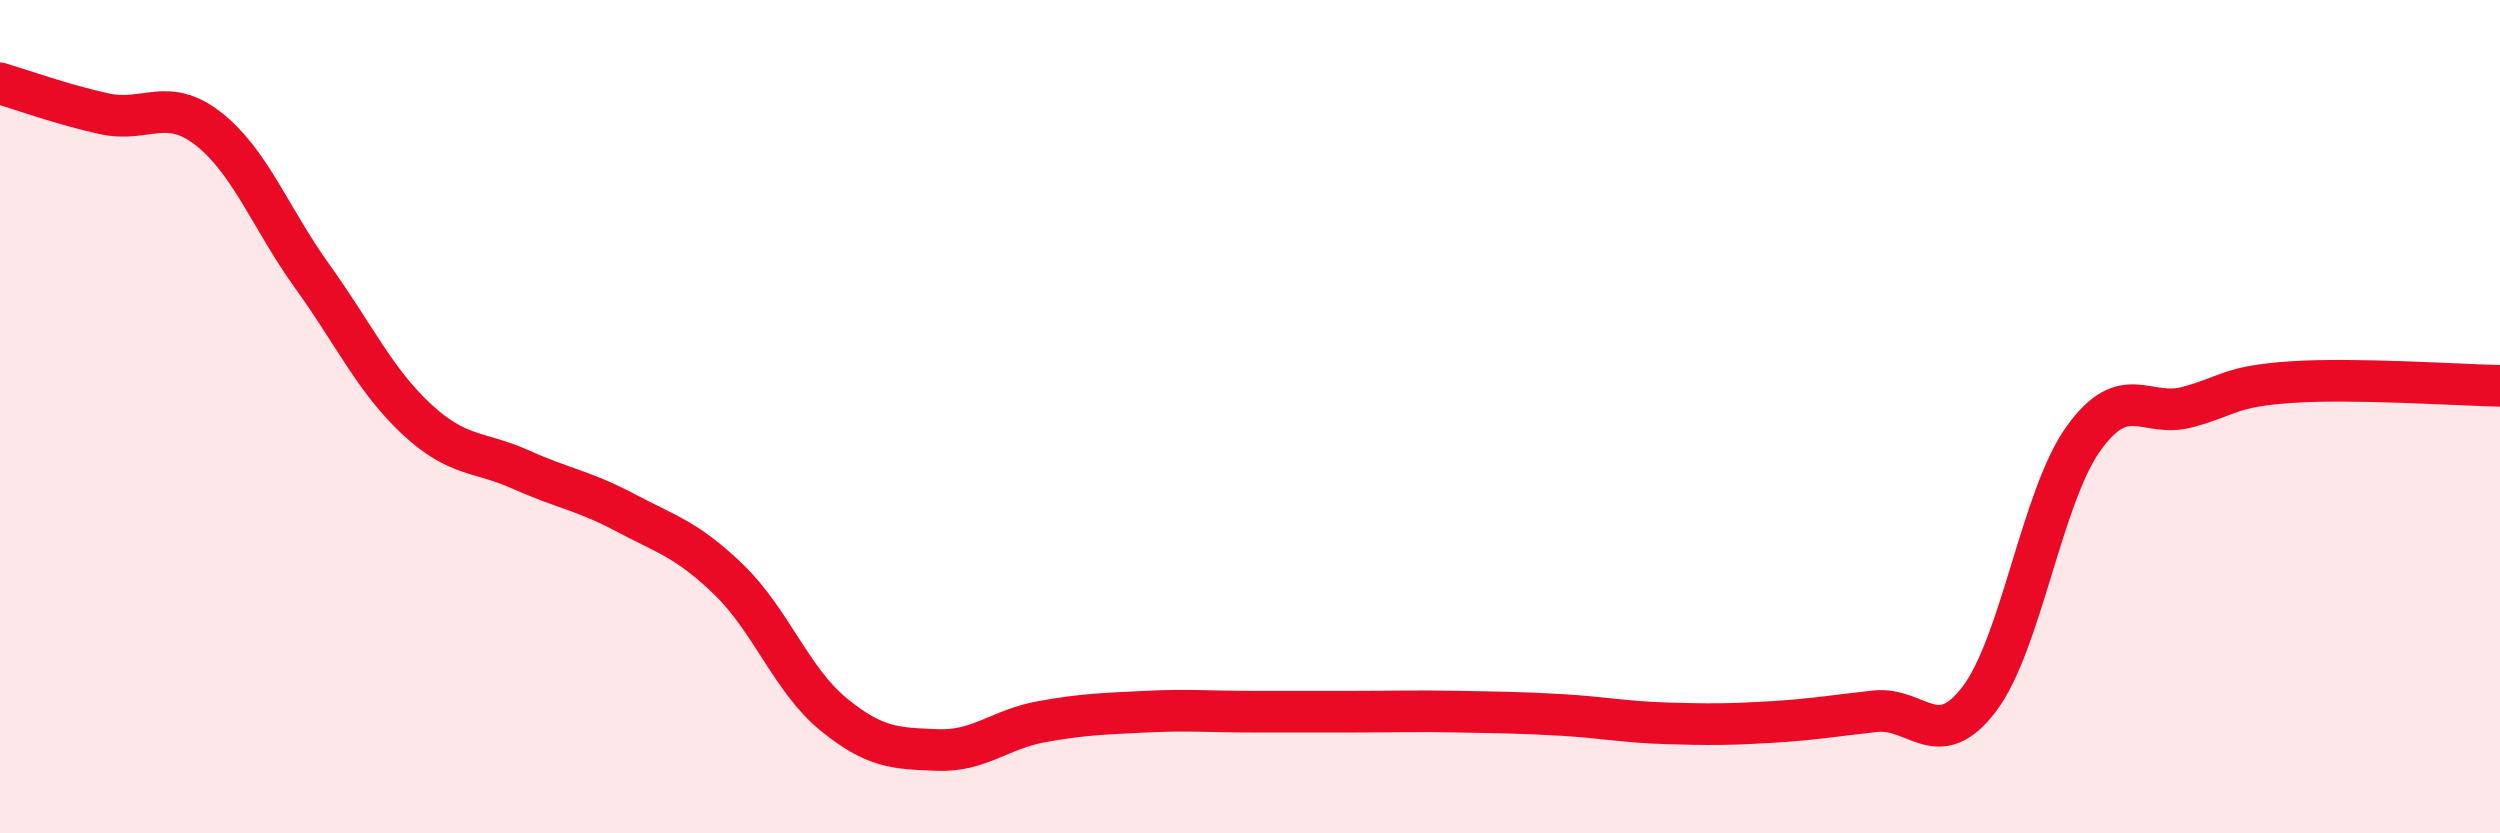
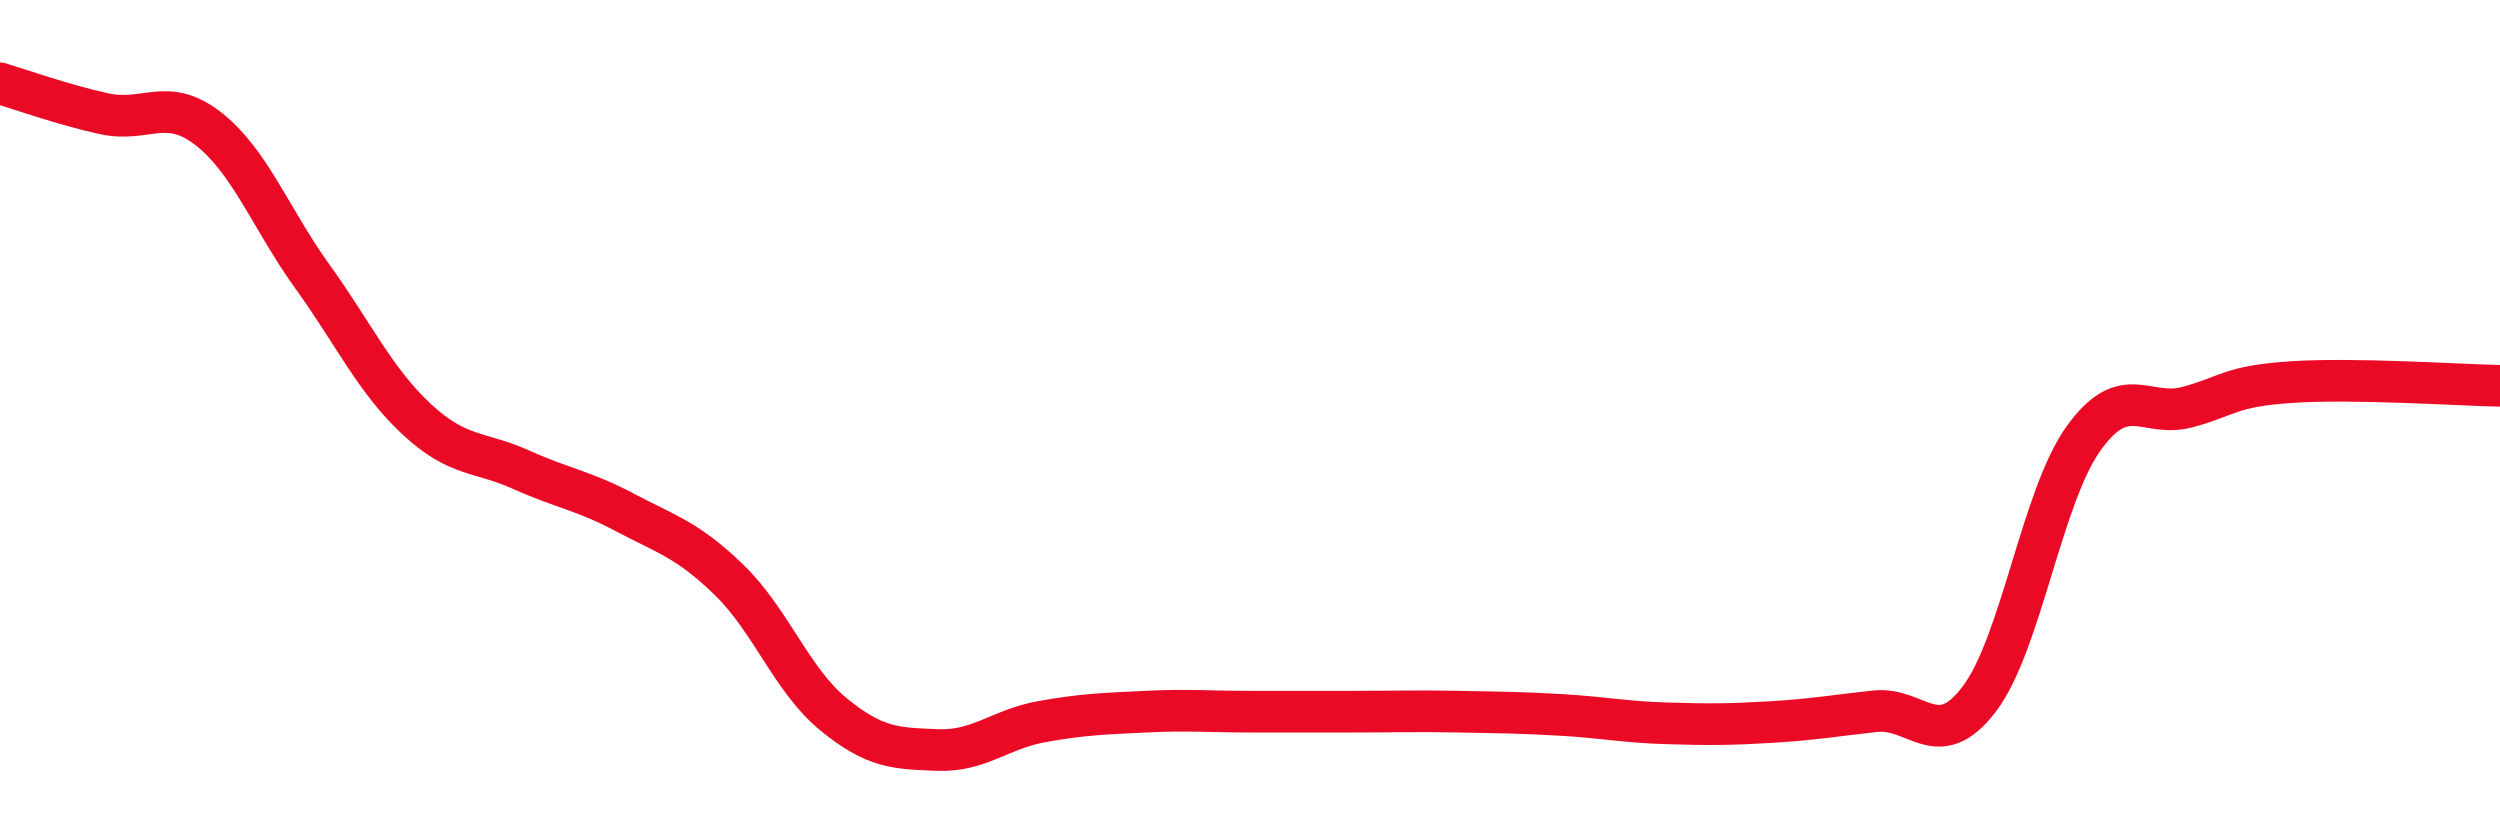
<svg xmlns="http://www.w3.org/2000/svg" width="60" height="20" viewBox="0 0 60 20">
-   <path d="M 0,2 C 0.5,2.15 1.5,2.51 2.5,2.73 C 3.5,2.95 4,2.31 5,3.09 C 6,3.87 6.5,5.25 7.5,6.64 C 8.5,8.03 9,9.13 10,10.06 C 11,10.99 11.5,10.82 12.5,11.27 C 13.5,11.72 14,11.77 15,12.3 C 16,12.83 16.5,12.95 17.5,13.92 C 18.5,14.89 19,16.32 20,17.14 C 21,17.96 21.5,17.96 22.5,18 C 23.5,18.04 24,17.5 25,17.32 C 26,17.14 26.5,17.13 27.5,17.08 C 28.5,17.03 29,17.08 30,17.08 C 31,17.08 31.5,17.08 32.5,17.08 C 33.5,17.08 34,17.06 35,17.08 C 36,17.1 36.5,17.1 37.5,17.16 C 38.5,17.22 39,17.33 40,17.36 C 41,17.39 41.5,17.39 42.5,17.33 C 43.5,17.27 44,17.18 45,17.07 C 46,16.96 46.5,18.09 47.5,16.78 C 48.5,15.47 49,11.93 50,10.53 C 51,9.13 51.5,10.04 52.5,9.77 C 53.5,9.5 53.5,9.27 55,9.17 C 56.5,9.07 59,9.24 60,9.26L60 20L0 20Z" fill="#EB0A25" opacity="0.1" stroke-linecap="round" stroke-linejoin="round" />
  <path d="M 0,2 C 0.5,2.15 1.5,2.51 2.5,2.73 C 3.5,2.95 4,2.31 5,3.09 C 6,3.87 6.5,5.25 7.5,6.64 C 8.5,8.03 9,9.13 10,10.06 C 11,10.99 11.5,10.82 12.5,11.27 C 13.5,11.72 14,11.77 15,12.3 C 16,12.83 16.5,12.95 17.5,13.92 C 18.5,14.89 19,16.32 20,17.14 C 21,17.96 21.5,17.96 22.5,18 C 23.5,18.04 24,17.5 25,17.32 C 26,17.14 26.5,17.13 27.5,17.08 C 28.5,17.03 29,17.08 30,17.08 C 31,17.08 31.5,17.08 32.5,17.08 C 33.5,17.08 34,17.06 35,17.08 C 36,17.1 36.5,17.1 37.5,17.16 C 38.5,17.22 39,17.33 40,17.36 C 41,17.39 41.5,17.39 42.5,17.33 C 43.5,17.27 44,17.18 45,17.07 C 46,16.96 46.5,18.09 47.5,16.78 C 48.5,15.47 49,11.93 50,10.53 C 51,9.13 51.5,10.04 52.5,9.77 C 53.5,9.5 53.5,9.27 55,9.17 C 56.5,9.07 59,9.24 60,9.26" stroke="#EB0A25" stroke-width="1" fill="none" stroke-linecap="round" stroke-linejoin="round" />
</svg>